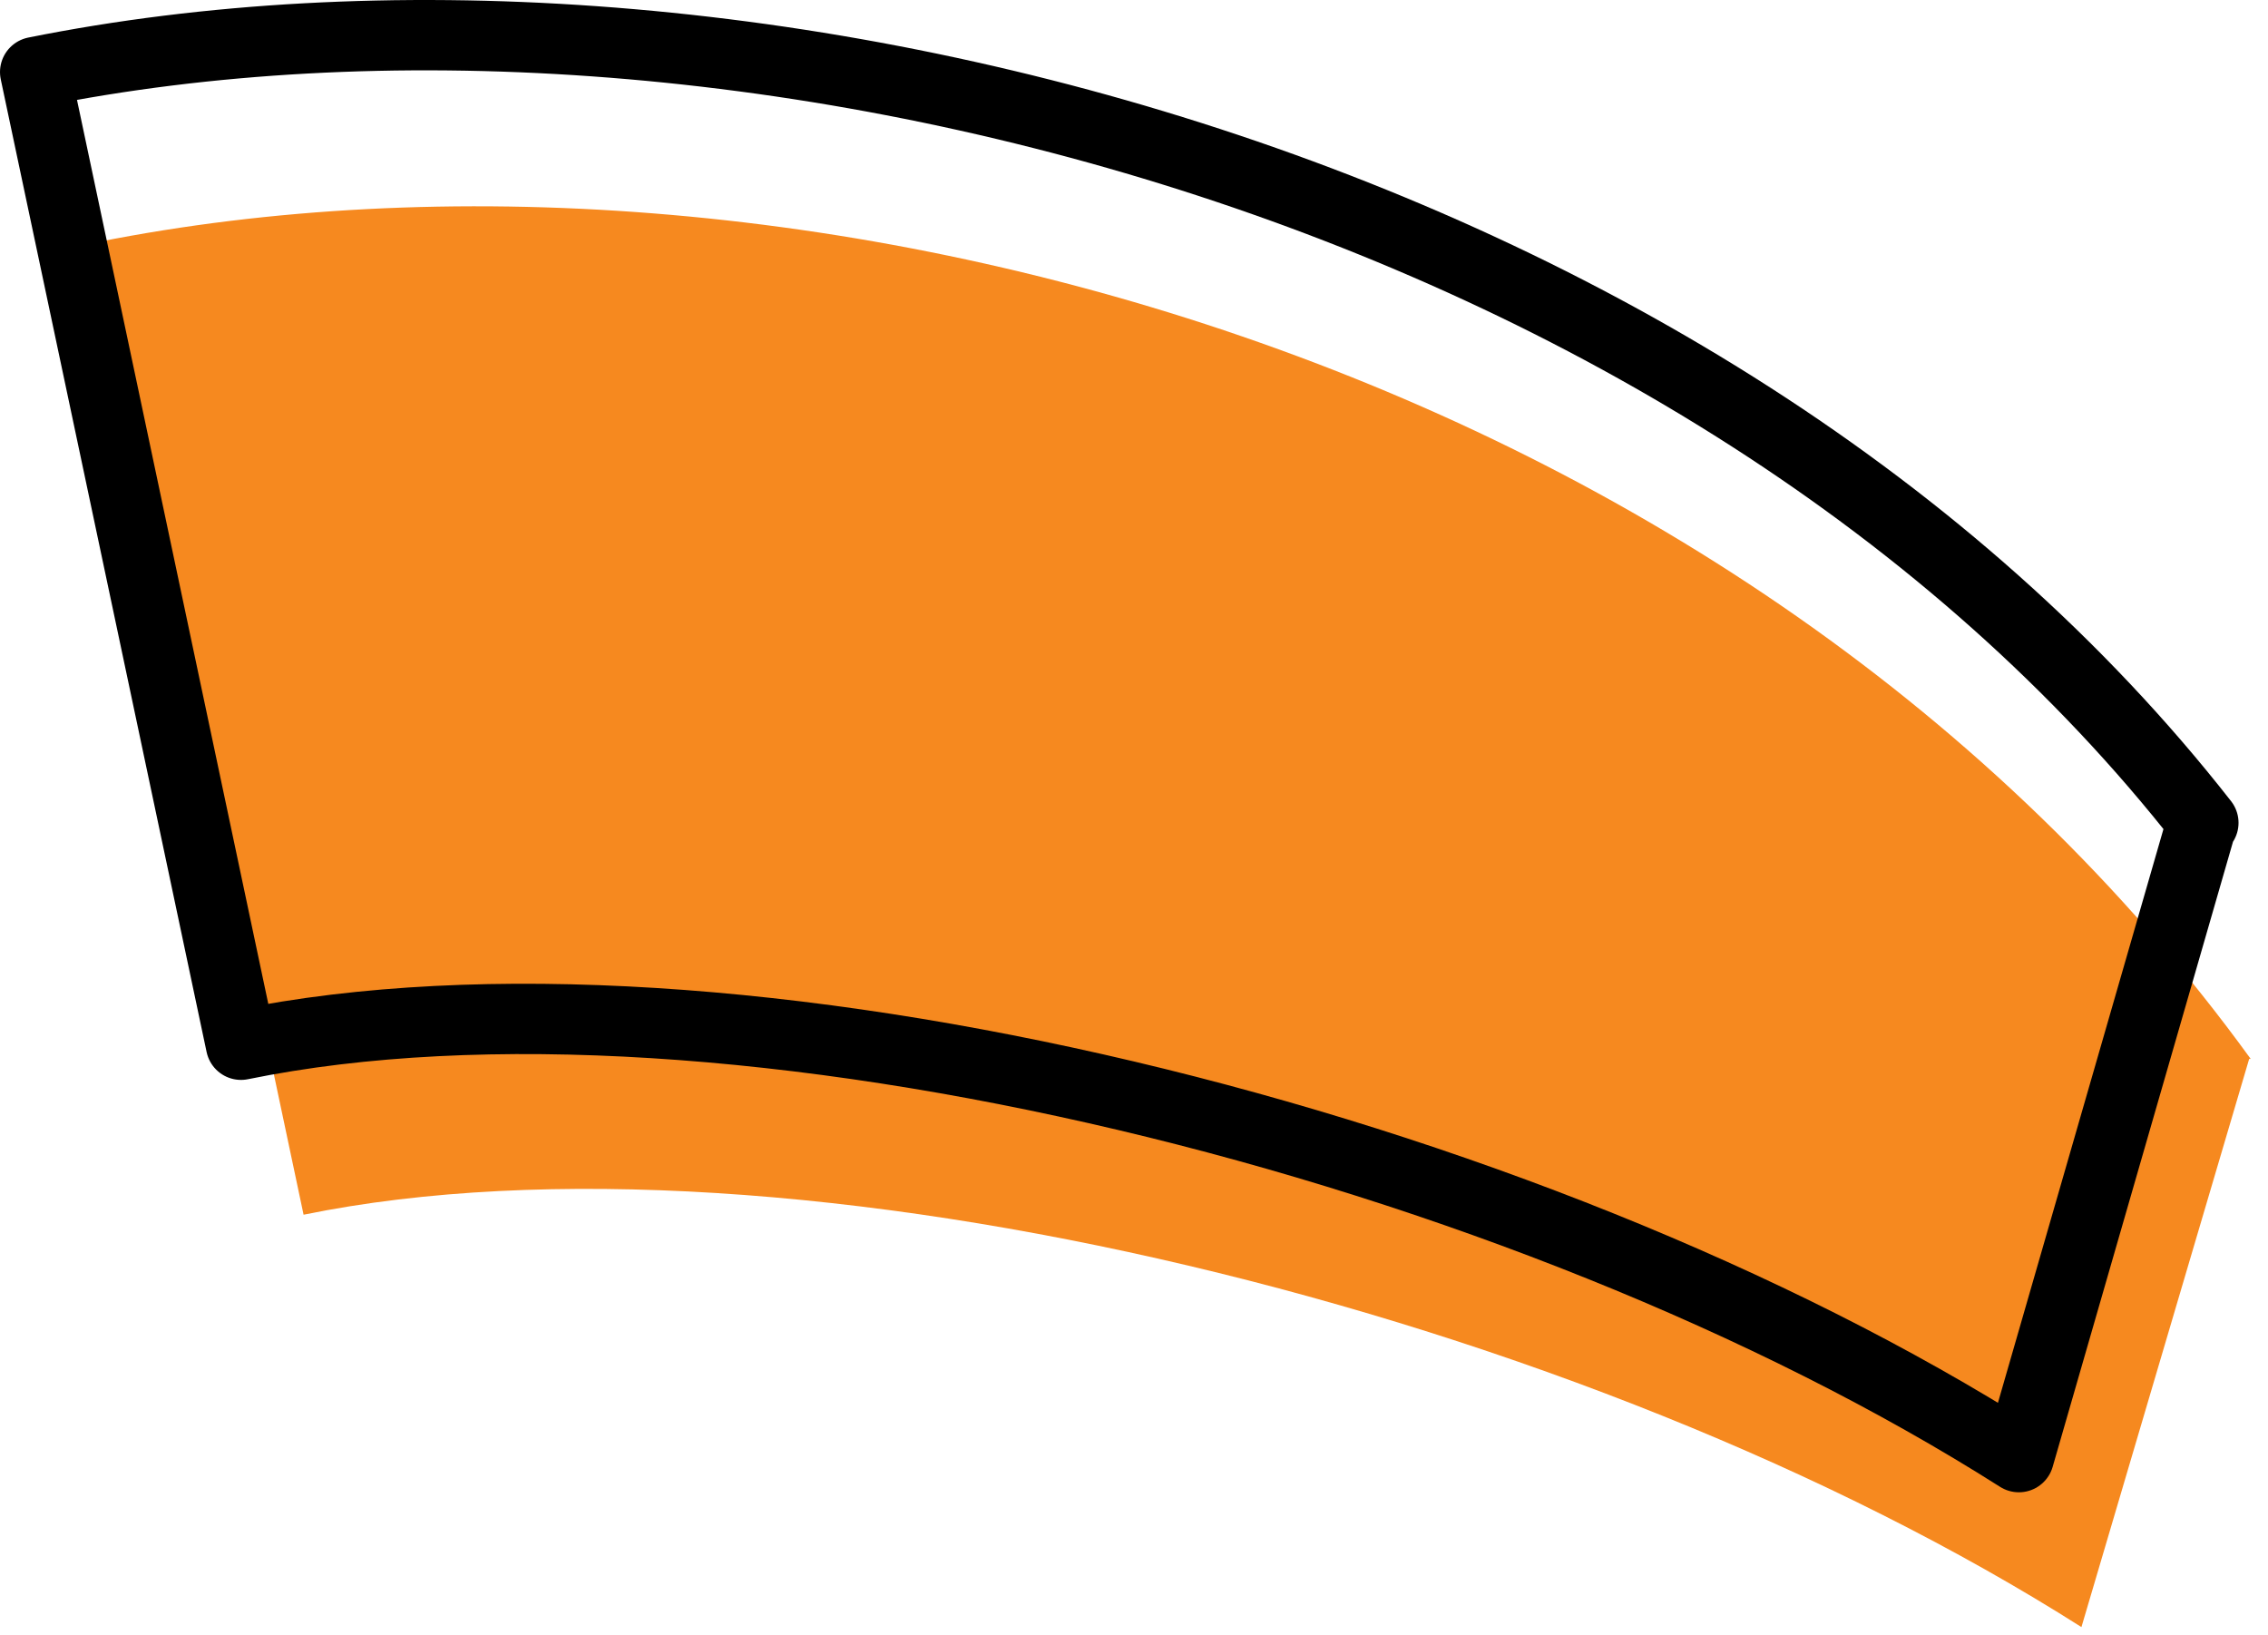
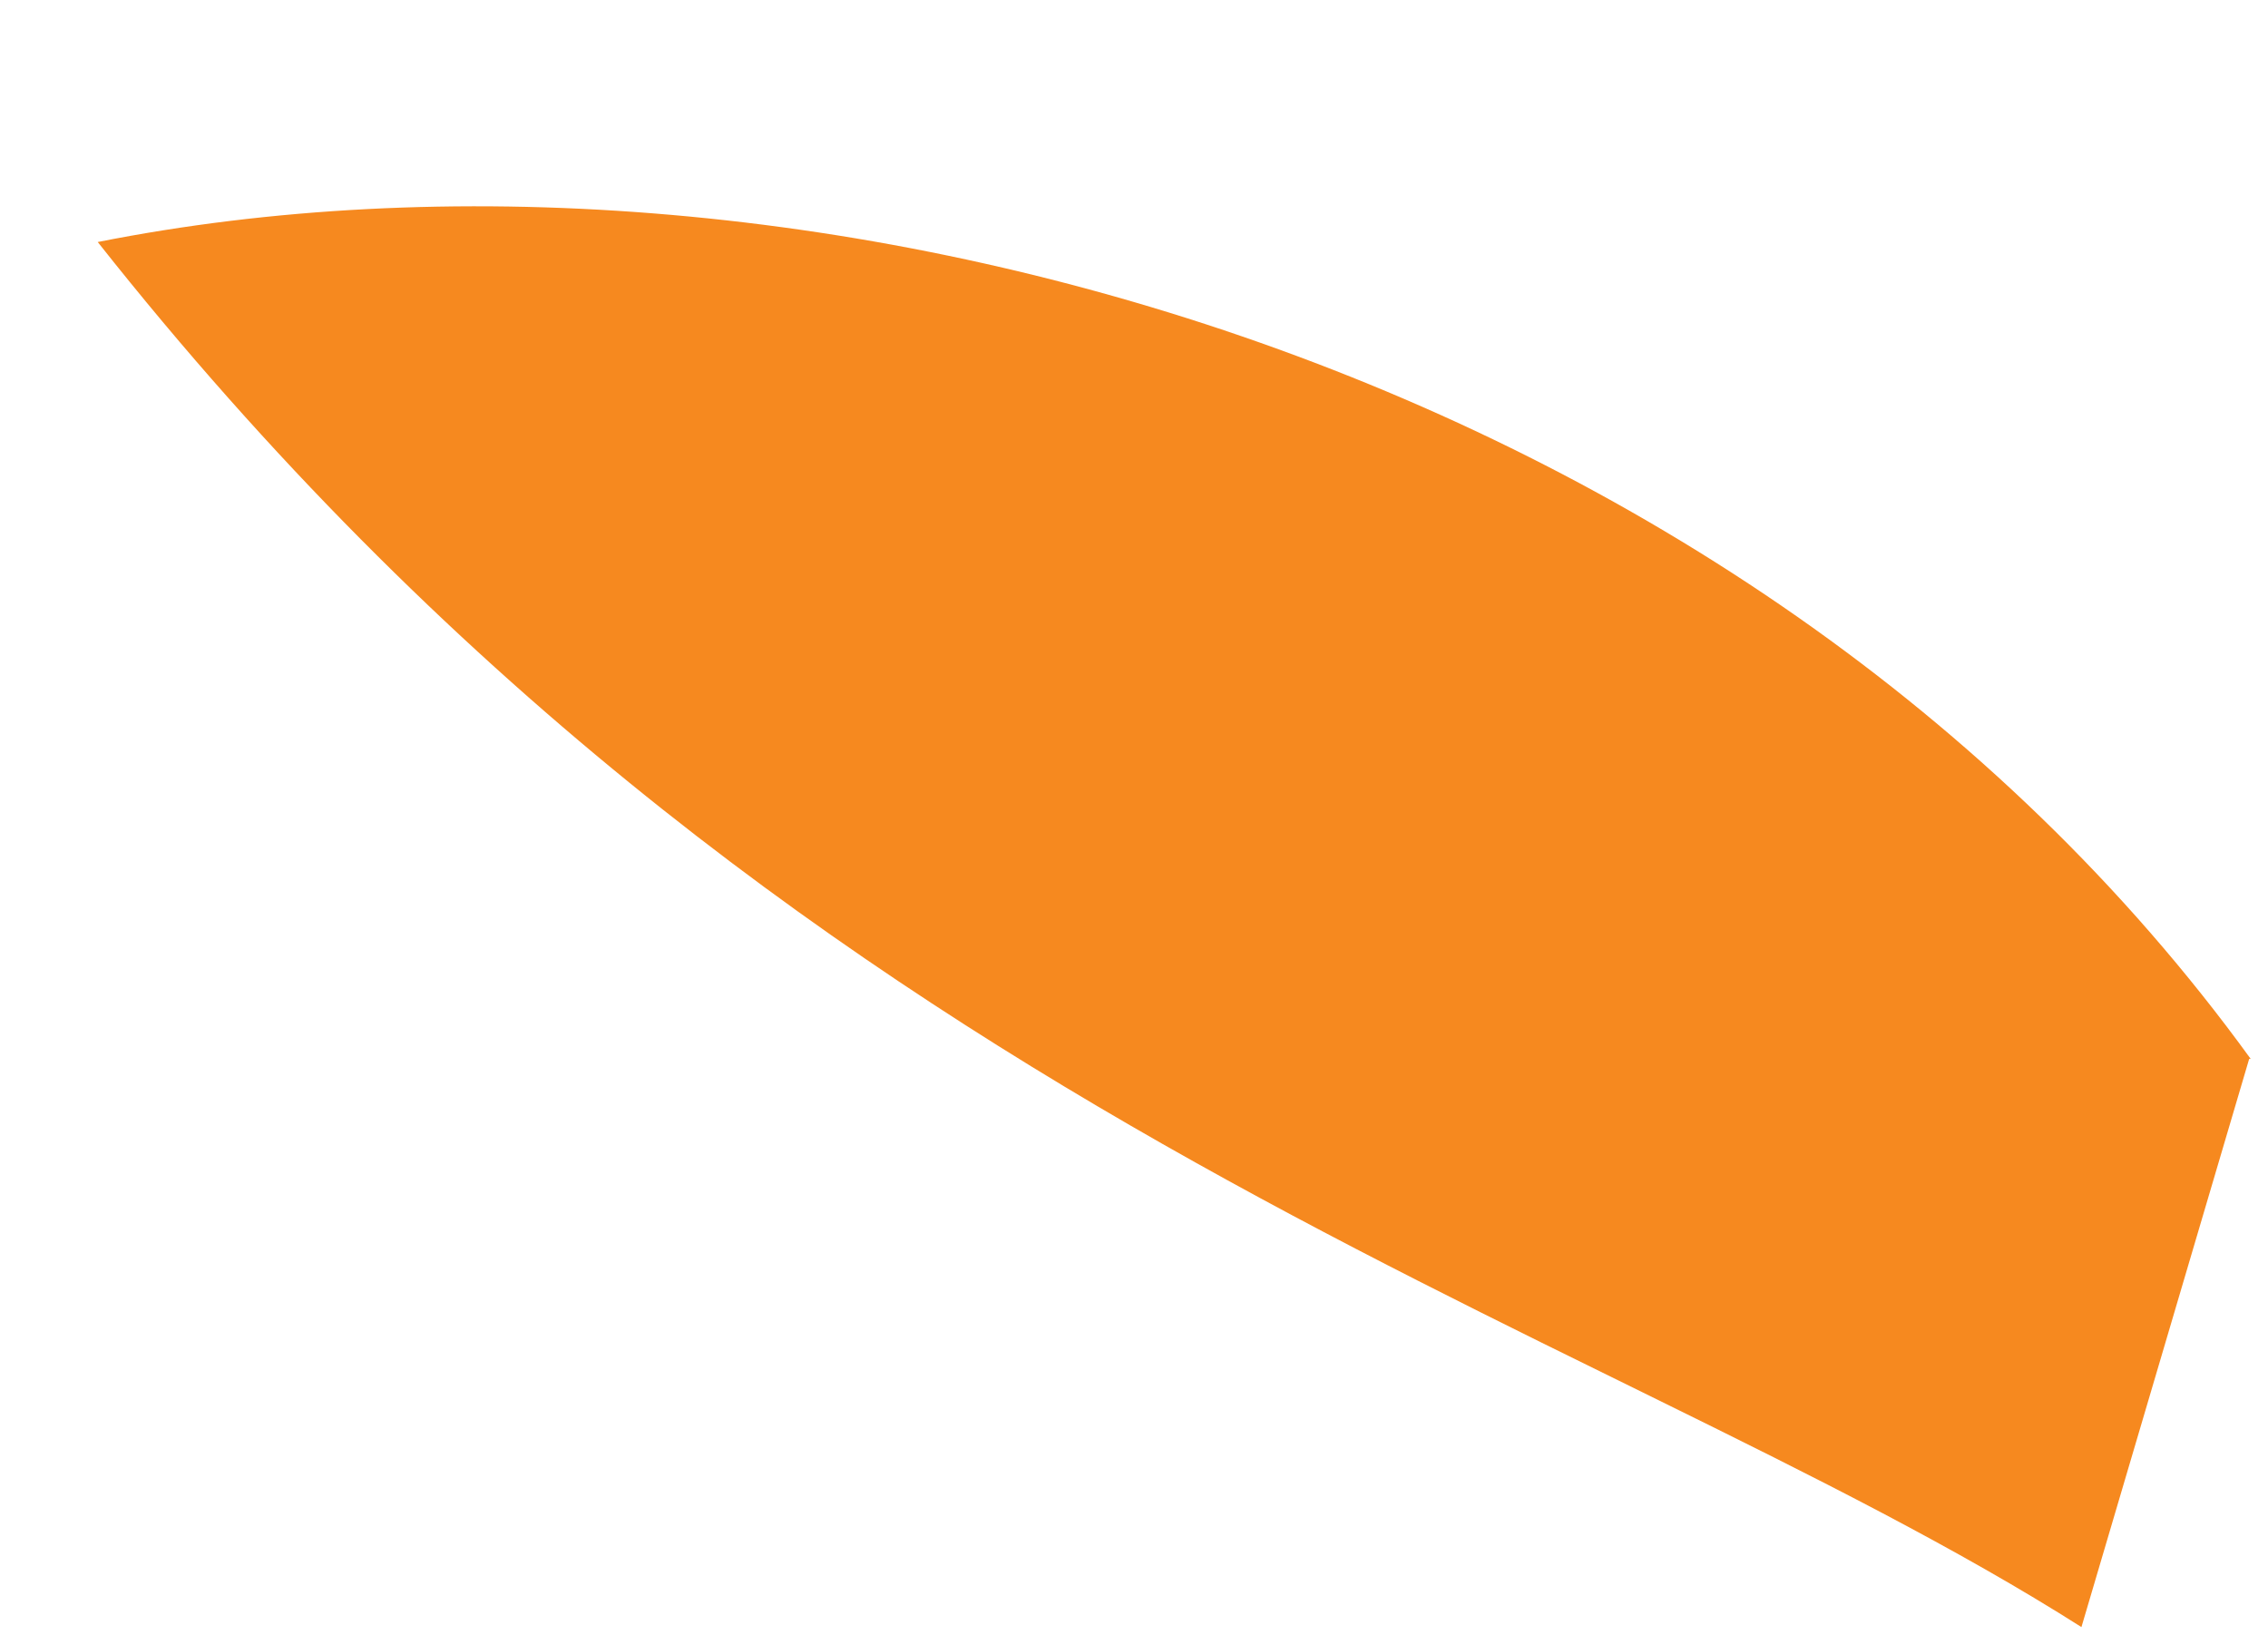
<svg xmlns="http://www.w3.org/2000/svg" preserveAspectRatio="none" width="100%" height="100%" overflow="visible" style="display: block;" viewBox="0 0 129 93" fill="none">
  <g id="Orange Confetti 1">
-     <path id="Vector" d="M128.016 60.22C99.136 20.388 44.759 5.977 5.559 13.764L17.267 69.081C44.845 63.442 90.203 74.631 118.389 92.533L127.929 60.22L128.016 60.22Z" fill="#F6891F" />
-     <path id="Vector_2" d="M125.324 46.794C96.965 10.543 41.2 -3.779 2 4.098L13.708 59.415C41.287 53.776 86.644 64.965 114.83 82.867L125.238 46.794L125.324 46.794Z" stroke="black" stroke-width="4" stroke-linecap="round" stroke-linejoin="round" />
+     <path id="Vector" d="M128.016 60.22C99.136 20.388 44.759 5.977 5.559 13.764C44.845 63.442 90.203 74.631 118.389 92.533L127.929 60.22L128.016 60.22Z" fill="#F6891F" />
  </g>
</svg>